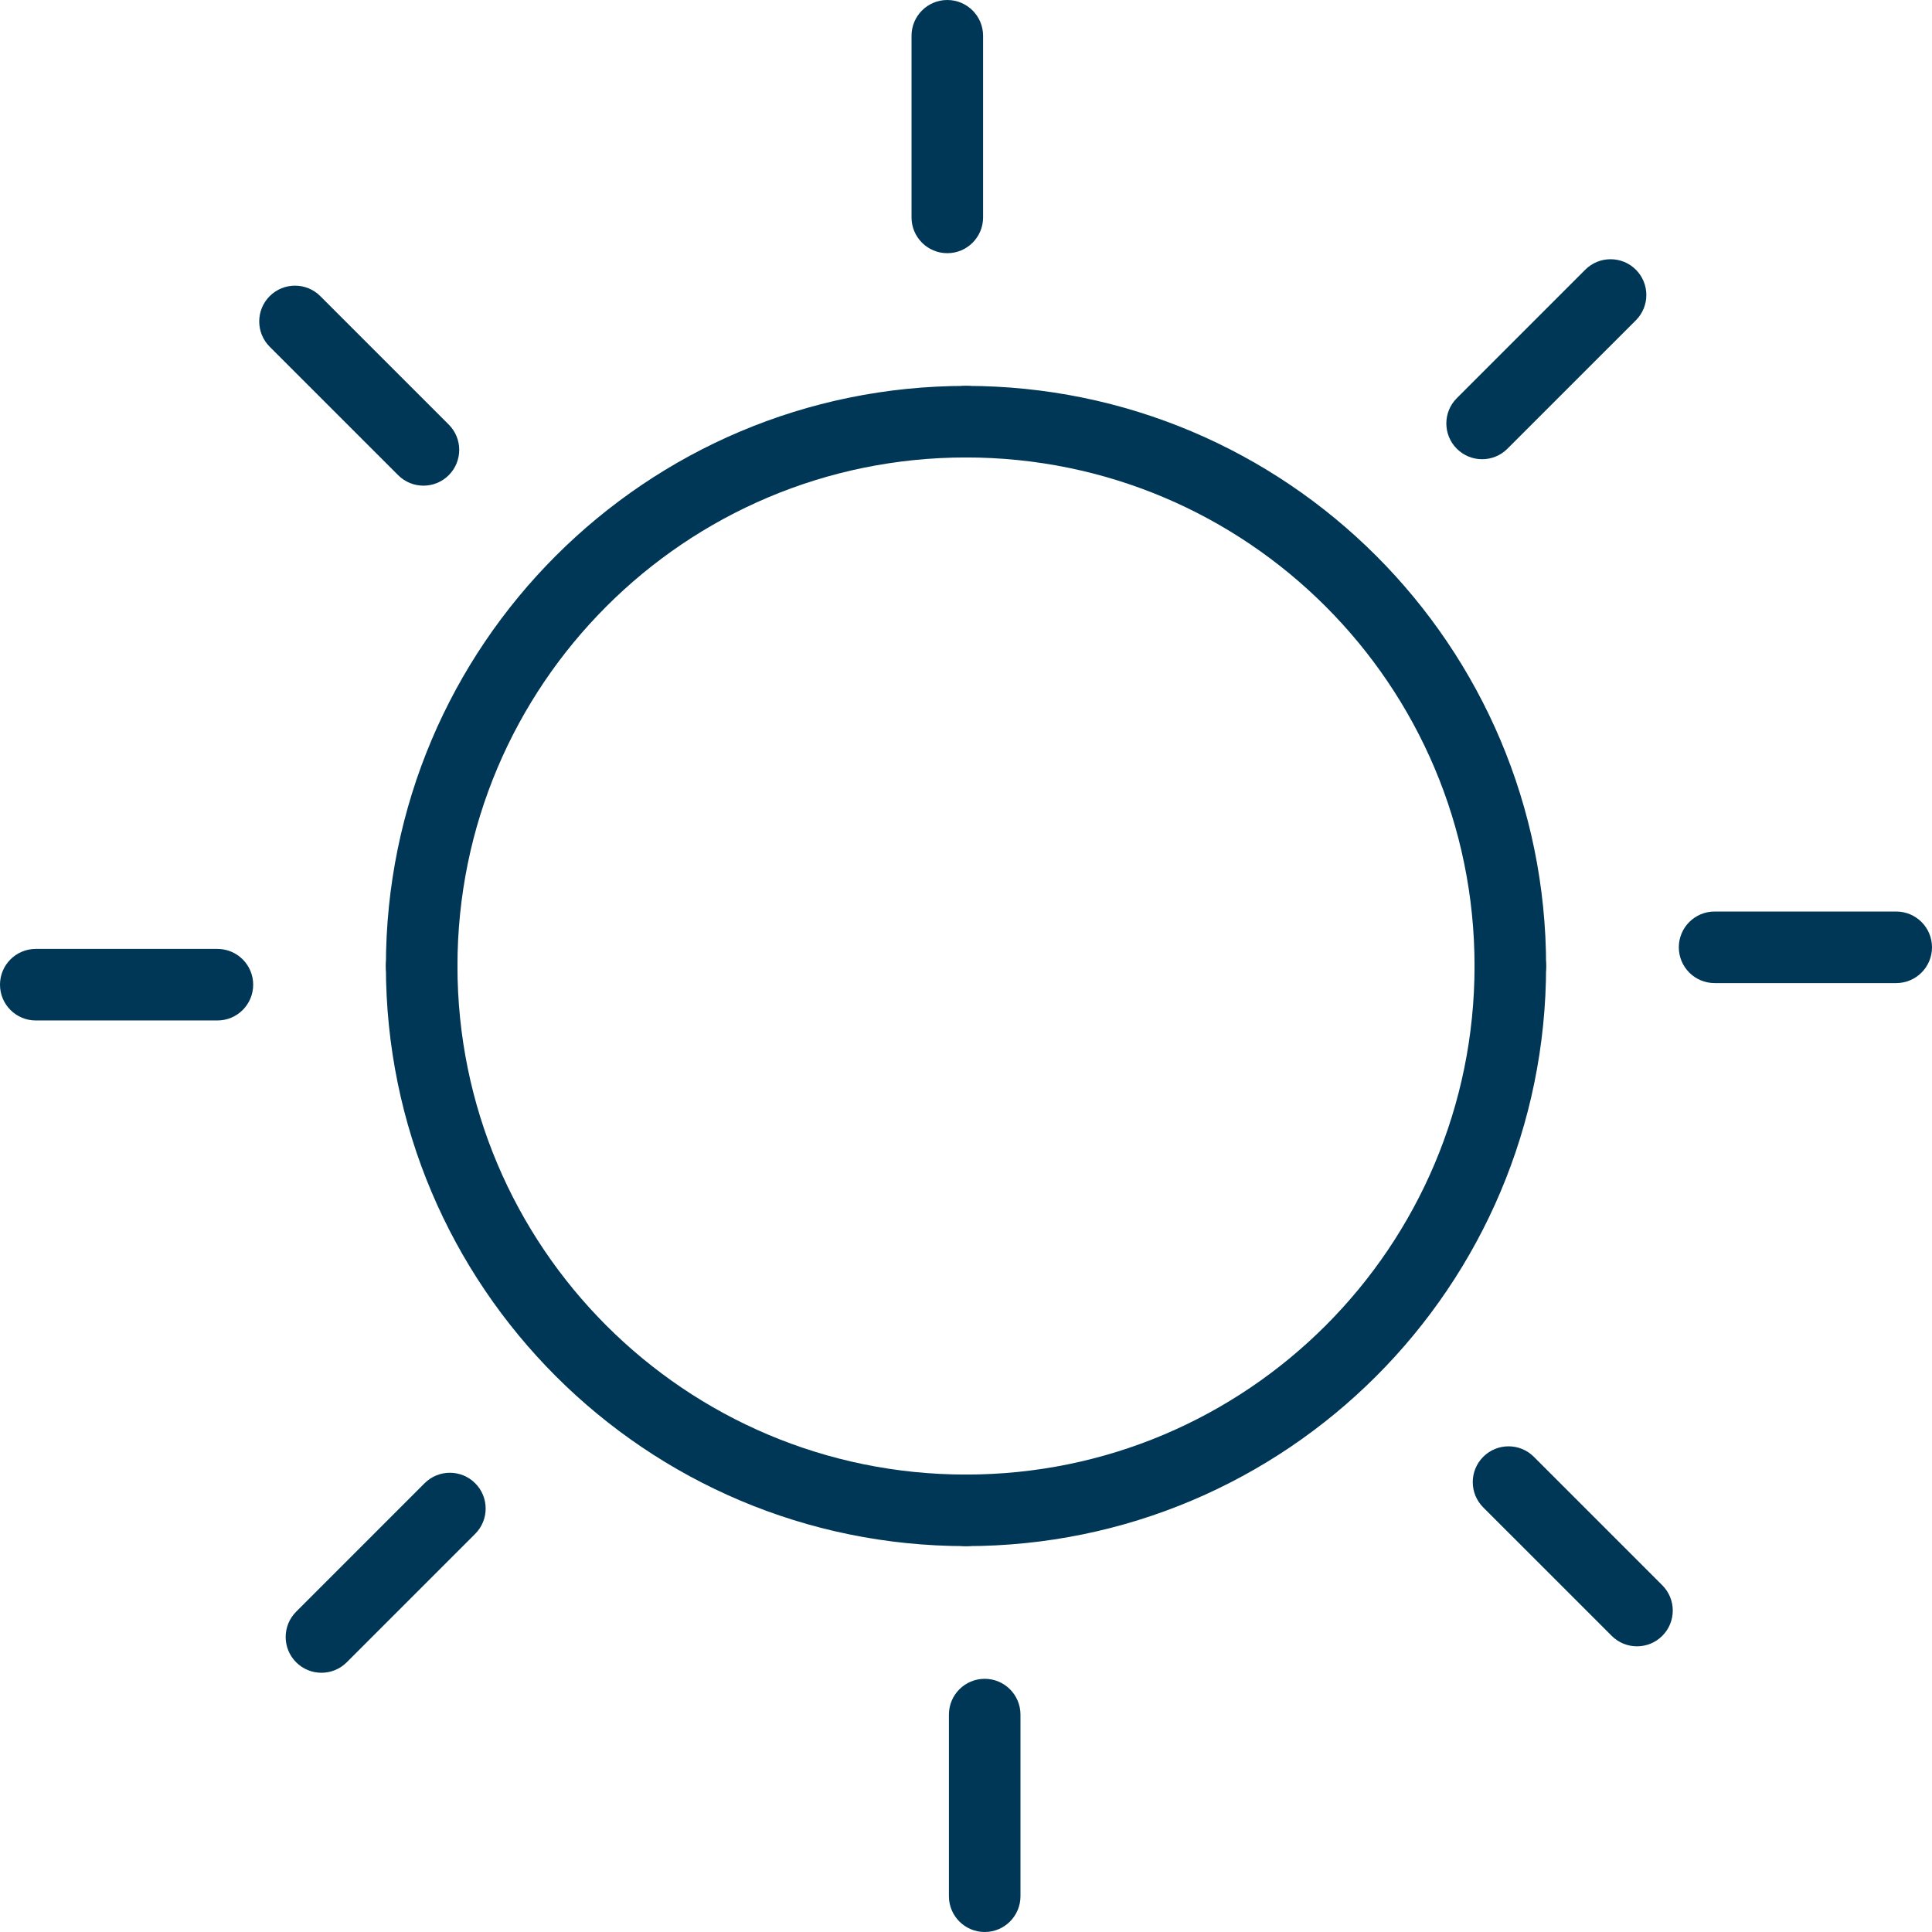
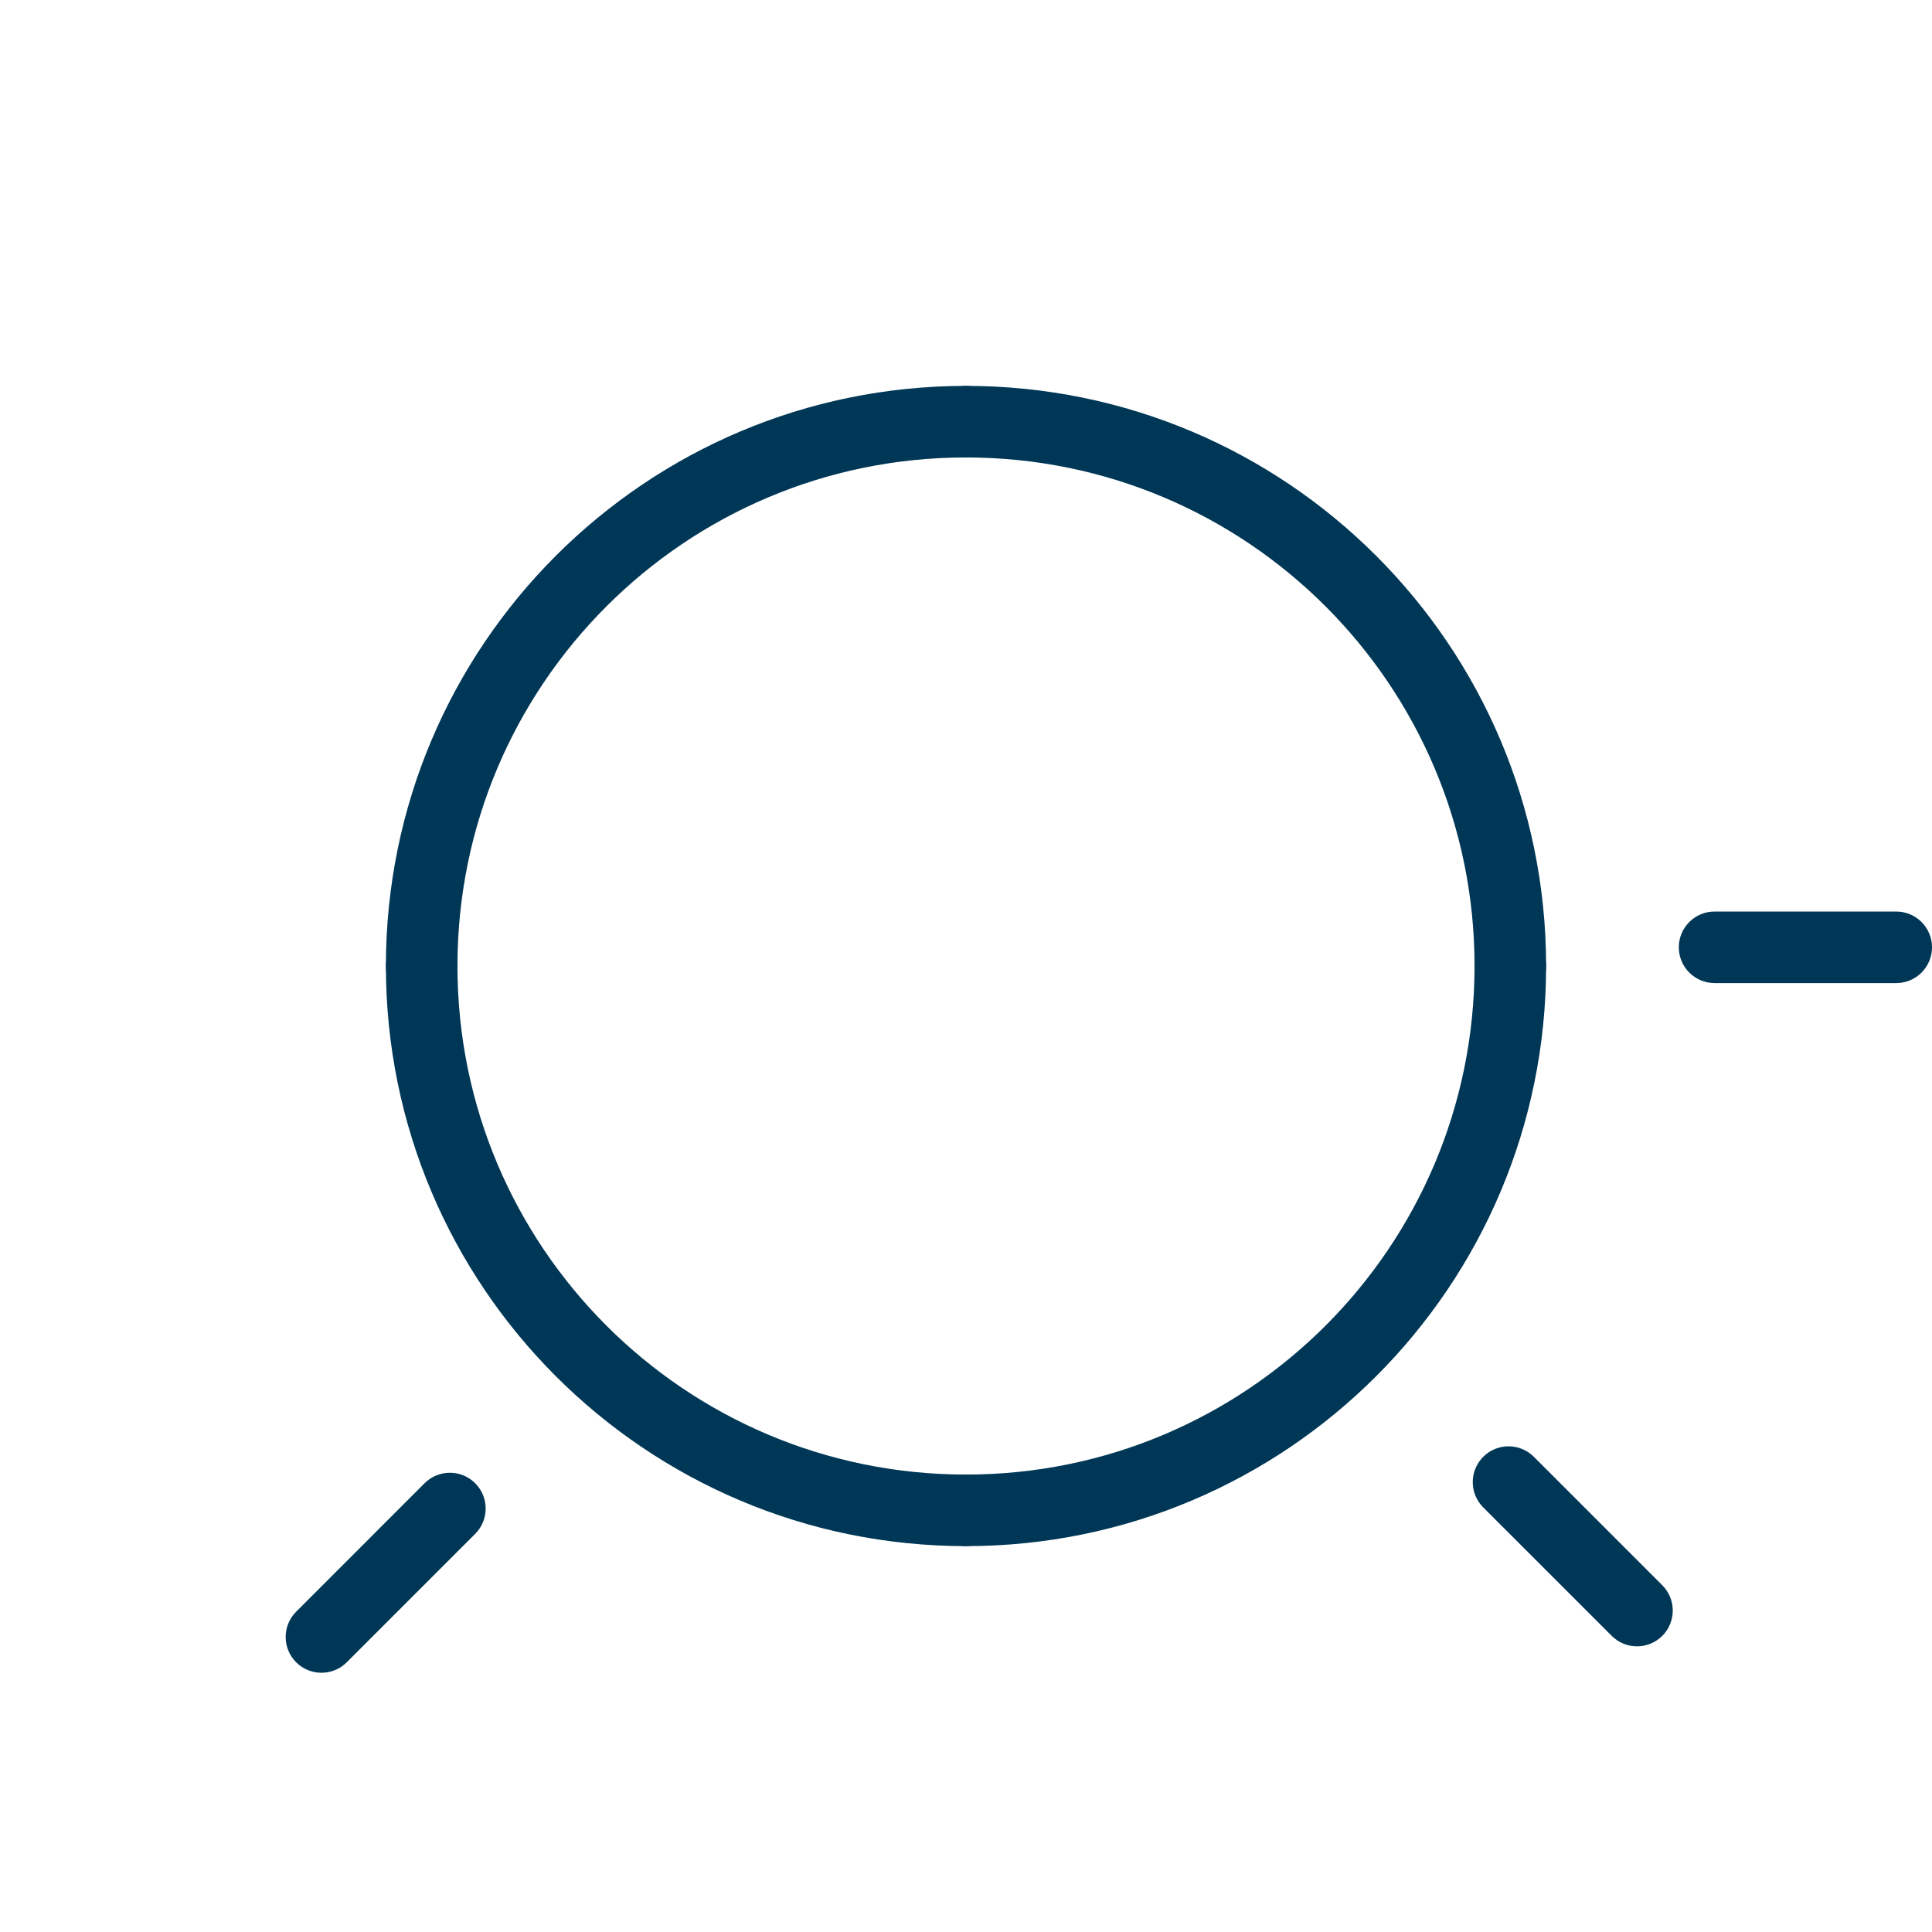
<svg xmlns="http://www.w3.org/2000/svg" width="108" height="108" viewBox="0 0 108 108" fill="none">
  <g id="Group">
    <g id="Group_2">
      <path id="Vector (Stroke)" fill-rule="evenodd" clip-rule="evenodd" d="M54 25.572C38.3 25.572 25.572 38.3 25.572 54C25.572 55.105 24.676 56 23.572 56C22.467 56 21.572 55.105 21.572 54C21.572 36.091 36.091 21.572 54 21.572C55.105 21.572 56 22.467 56 23.572C56 24.676 55.105 25.572 54 25.572Z" fill="#003756" />
      <path id="Vector (Stroke)_2" fill-rule="evenodd" clip-rule="evenodd" d="M84.428 52.001C85.533 52.001 86.428 52.896 86.428 54.001C86.428 71.91 71.909 86.429 54 86.429C52.895 86.429 52 85.534 52 84.429C52 83.324 52.895 82.429 54 82.429C69.7 82.429 82.428 69.701 82.428 54.001C82.428 52.896 83.324 52.001 84.428 52.001Z" fill="#003756" />
      <path id="Vector (Stroke)_3" fill-rule="evenodd" clip-rule="evenodd" d="M23.572 52.001C24.676 52.001 25.572 52.896 25.572 54.001C25.572 69.701 38.3 82.429 54 82.429C55.105 82.429 56 83.324 56 84.429C56 85.534 55.105 86.429 54 86.429C36.091 86.429 21.572 71.91 21.572 54.001C21.572 52.896 22.467 52.001 23.572 52.001Z" fill="#003756" />
      <path id="Vector (Stroke)_4" fill-rule="evenodd" clip-rule="evenodd" d="M52 23.572C52 22.467 52.895 21.572 54 21.572C71.909 21.572 86.428 36.091 86.428 54C86.428 55.105 85.533 56 84.428 56C83.324 56 82.428 55.105 82.428 54C82.428 38.3 69.7 25.572 54 25.572C52.895 25.572 52 24.676 52 23.572Z" fill="#003756" />
    </g>
-     <path id="Vector (Stroke)_5" fill-rule="evenodd" clip-rule="evenodd" d="M52.955 0C54.059 0 54.955 0.895 54.955 2V12.153C54.955 13.258 54.059 14.153 52.955 14.153C51.85 14.153 50.955 13.258 50.955 12.153V2C50.955 0.895 51.85 0 52.955 0Z" fill="#003756" />
-     <path id="Vector (Stroke)_6" fill-rule="evenodd" clip-rule="evenodd" d="M15.076 16.554C15.858 15.773 17.124 15.773 17.905 16.554L25.085 23.734C25.866 24.515 25.866 25.782 25.085 26.563C24.304 27.344 23.038 27.344 22.257 26.563L15.076 19.383C14.296 18.601 14.296 17.335 15.076 16.554Z" fill="#003756" />
-     <path id="Vector (Stroke)_7" fill-rule="evenodd" clip-rule="evenodd" d="M0 55.045C0 53.94 0.895 53.045 2 53.045H12.153C13.258 53.045 14.153 53.94 14.153 55.045C14.153 56.15 13.258 57.045 12.153 57.045H2C0.895 57.045 0 56.15 0 55.045Z" fill="#003756" />
    <path id="Vector (Stroke)_8" fill-rule="evenodd" clip-rule="evenodd" d="M93.847 52.955C93.847 51.85 94.743 50.955 95.847 50.955H106C107.105 50.955 108 51.85 108 52.955C108 54.059 107.105 54.955 106 54.955H95.847C94.743 54.955 93.847 54.059 93.847 52.955Z" fill="#003756" />
-     <path id="Vector (Stroke)_9" fill-rule="evenodd" clip-rule="evenodd" d="M91.446 15.076C92.227 15.858 92.227 17.124 91.446 17.905L84.265 25.085C83.484 25.866 82.218 25.866 81.437 25.085C80.656 24.304 80.656 23.038 81.437 22.257L88.617 15.076C89.398 14.296 90.665 14.296 91.446 15.076Z" fill="#003756" />
-     <path id="Vector (Stroke)_10" fill-rule="evenodd" clip-rule="evenodd" d="M55.045 93.847C56.15 93.847 57.045 94.742 57.045 95.847V106C57.045 107.104 56.15 108 55.045 108C53.94 108 53.045 107.104 53.045 106V95.847C53.045 94.742 53.94 93.847 55.045 93.847Z" fill="#003756" />
    <path id="Vector (Stroke)_11" fill-rule="evenodd" clip-rule="evenodd" d="M82.914 81.436C83.695 80.655 84.962 80.655 85.743 81.436L92.923 88.617C93.704 89.398 93.704 90.664 92.923 91.445C92.142 92.226 90.876 92.226 90.095 91.445L82.914 84.265C82.133 83.484 82.133 82.217 82.914 81.436Z" fill="#003756" />
    <path id="Vector (Stroke)_12" fill-rule="evenodd" clip-rule="evenodd" d="M26.563 82.914C27.344 83.695 27.344 84.962 26.563 85.743L19.383 92.923C18.602 93.704 17.336 93.704 16.555 92.923C15.774 92.142 15.774 90.876 16.555 90.095L23.735 82.914C24.516 82.133 25.782 82.133 26.563 82.914Z" fill="#003756" />
  </g>
</svg>